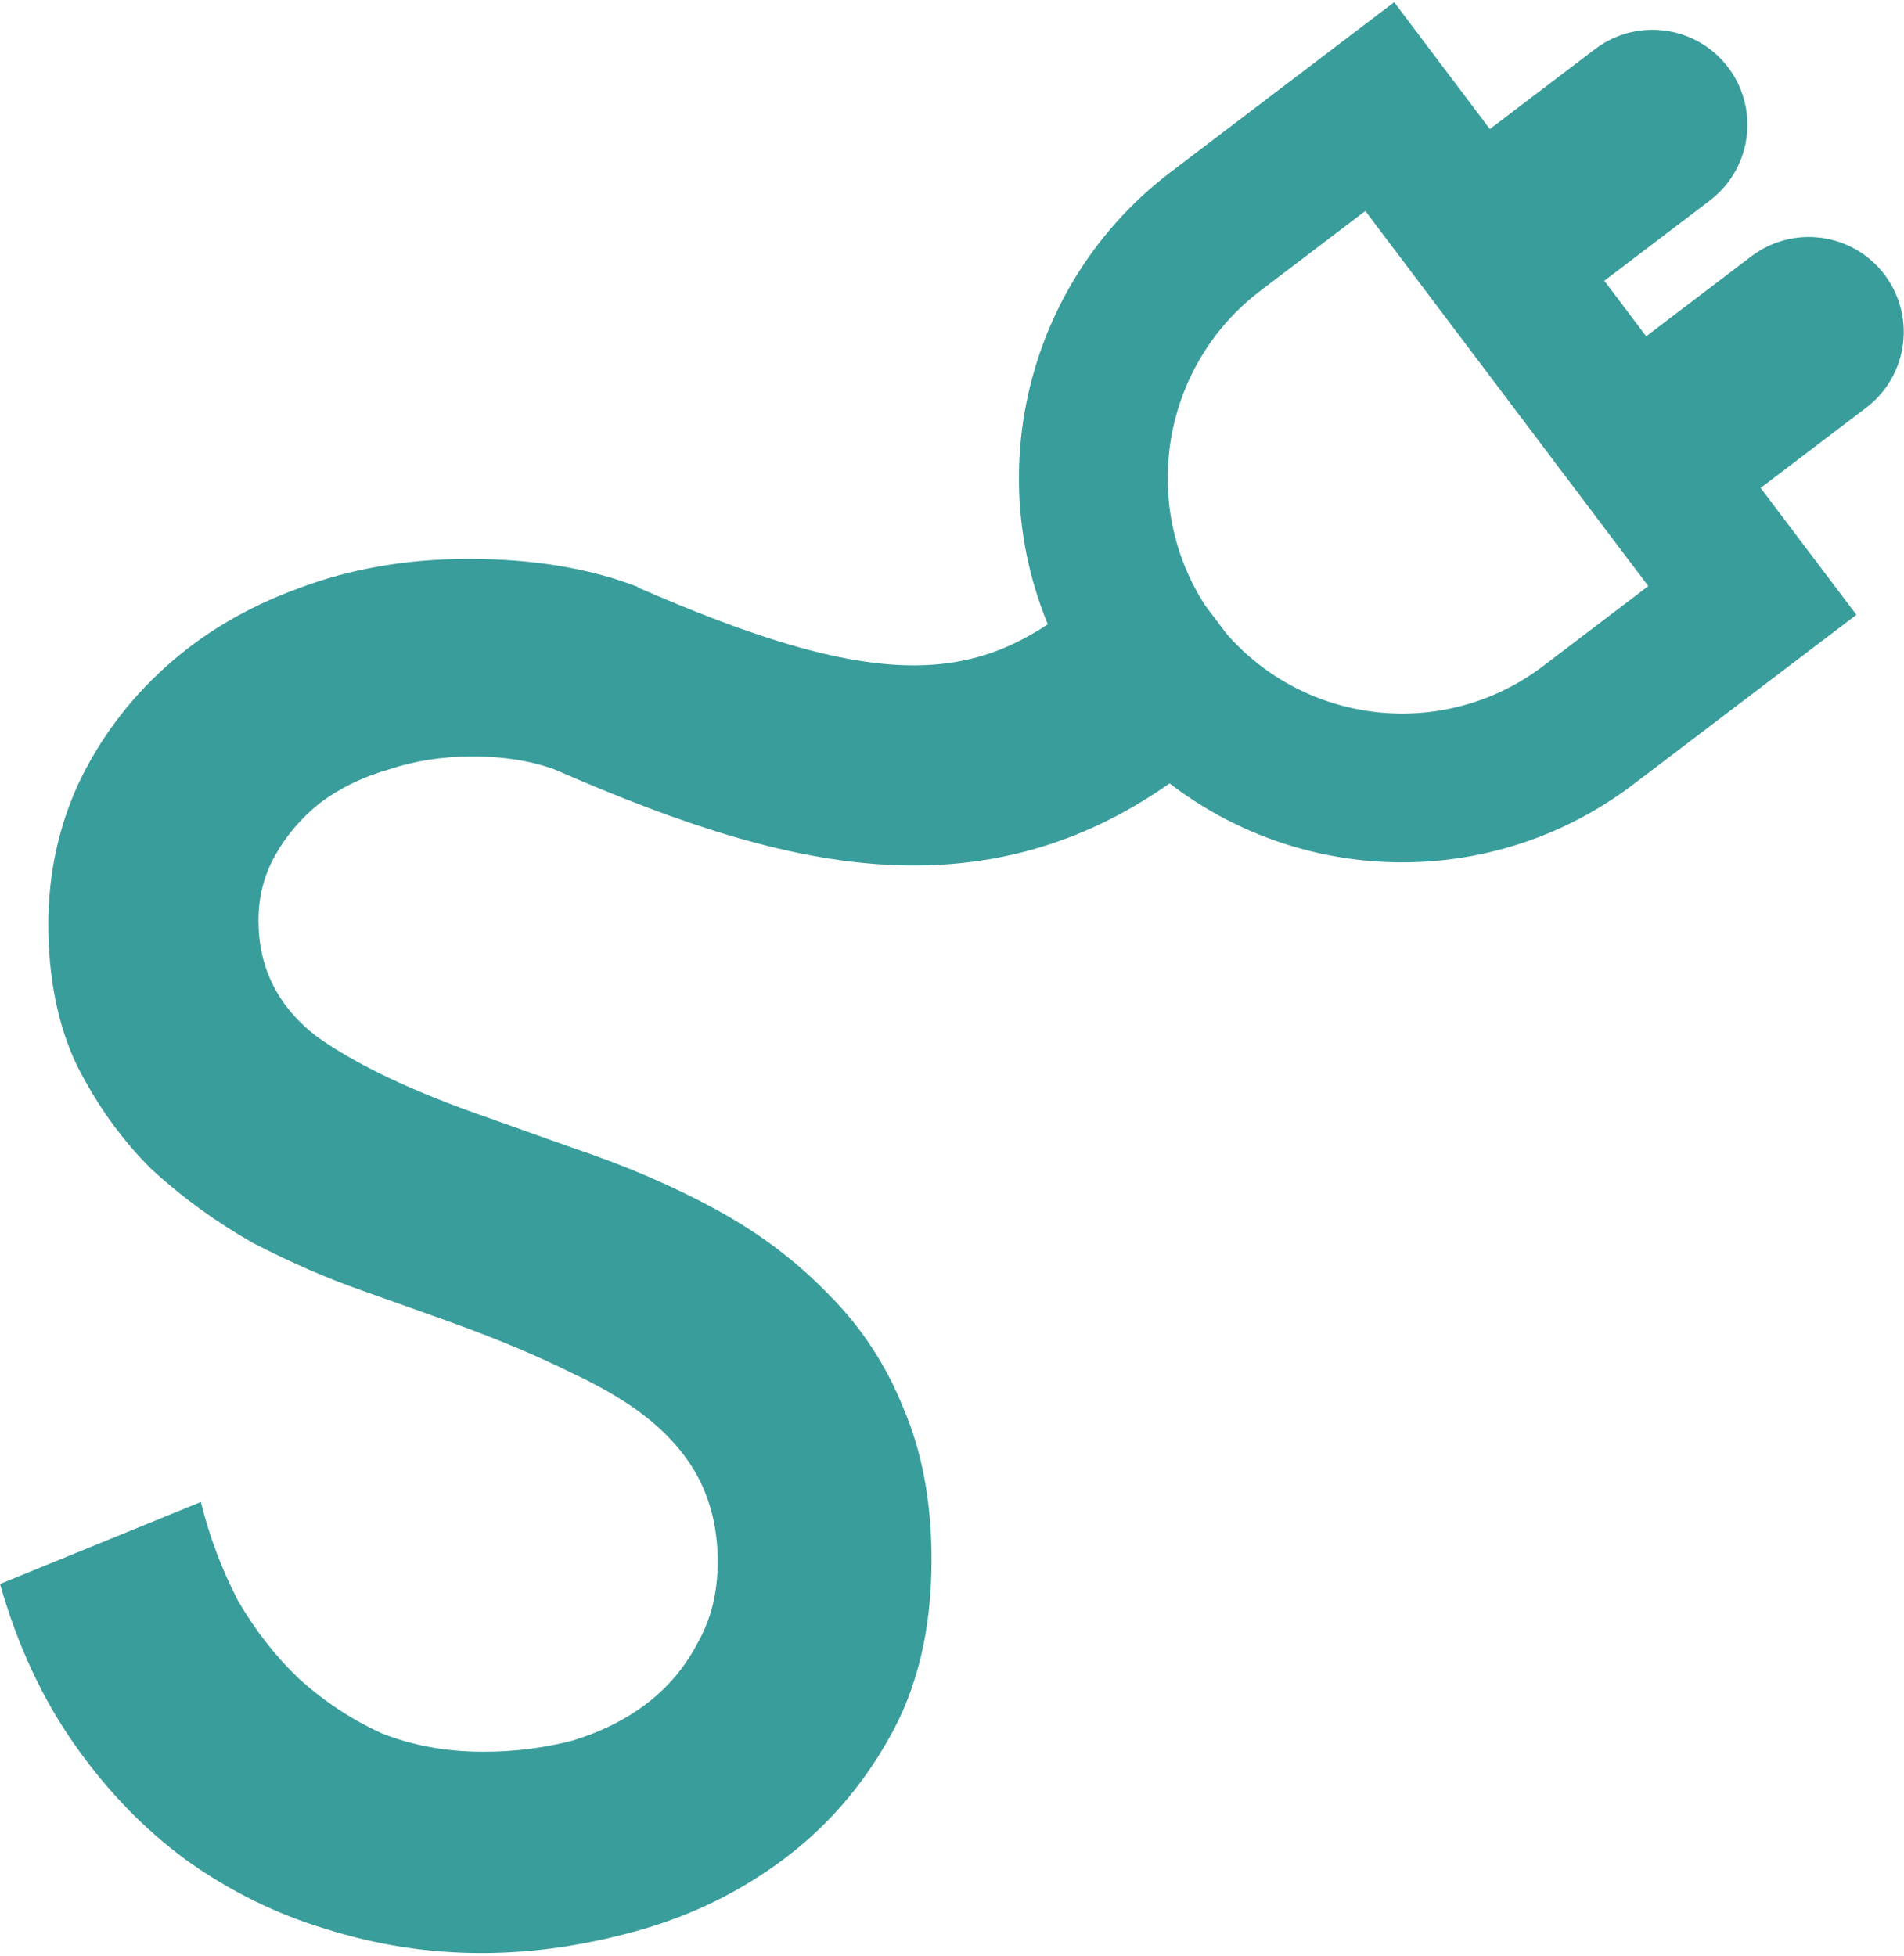
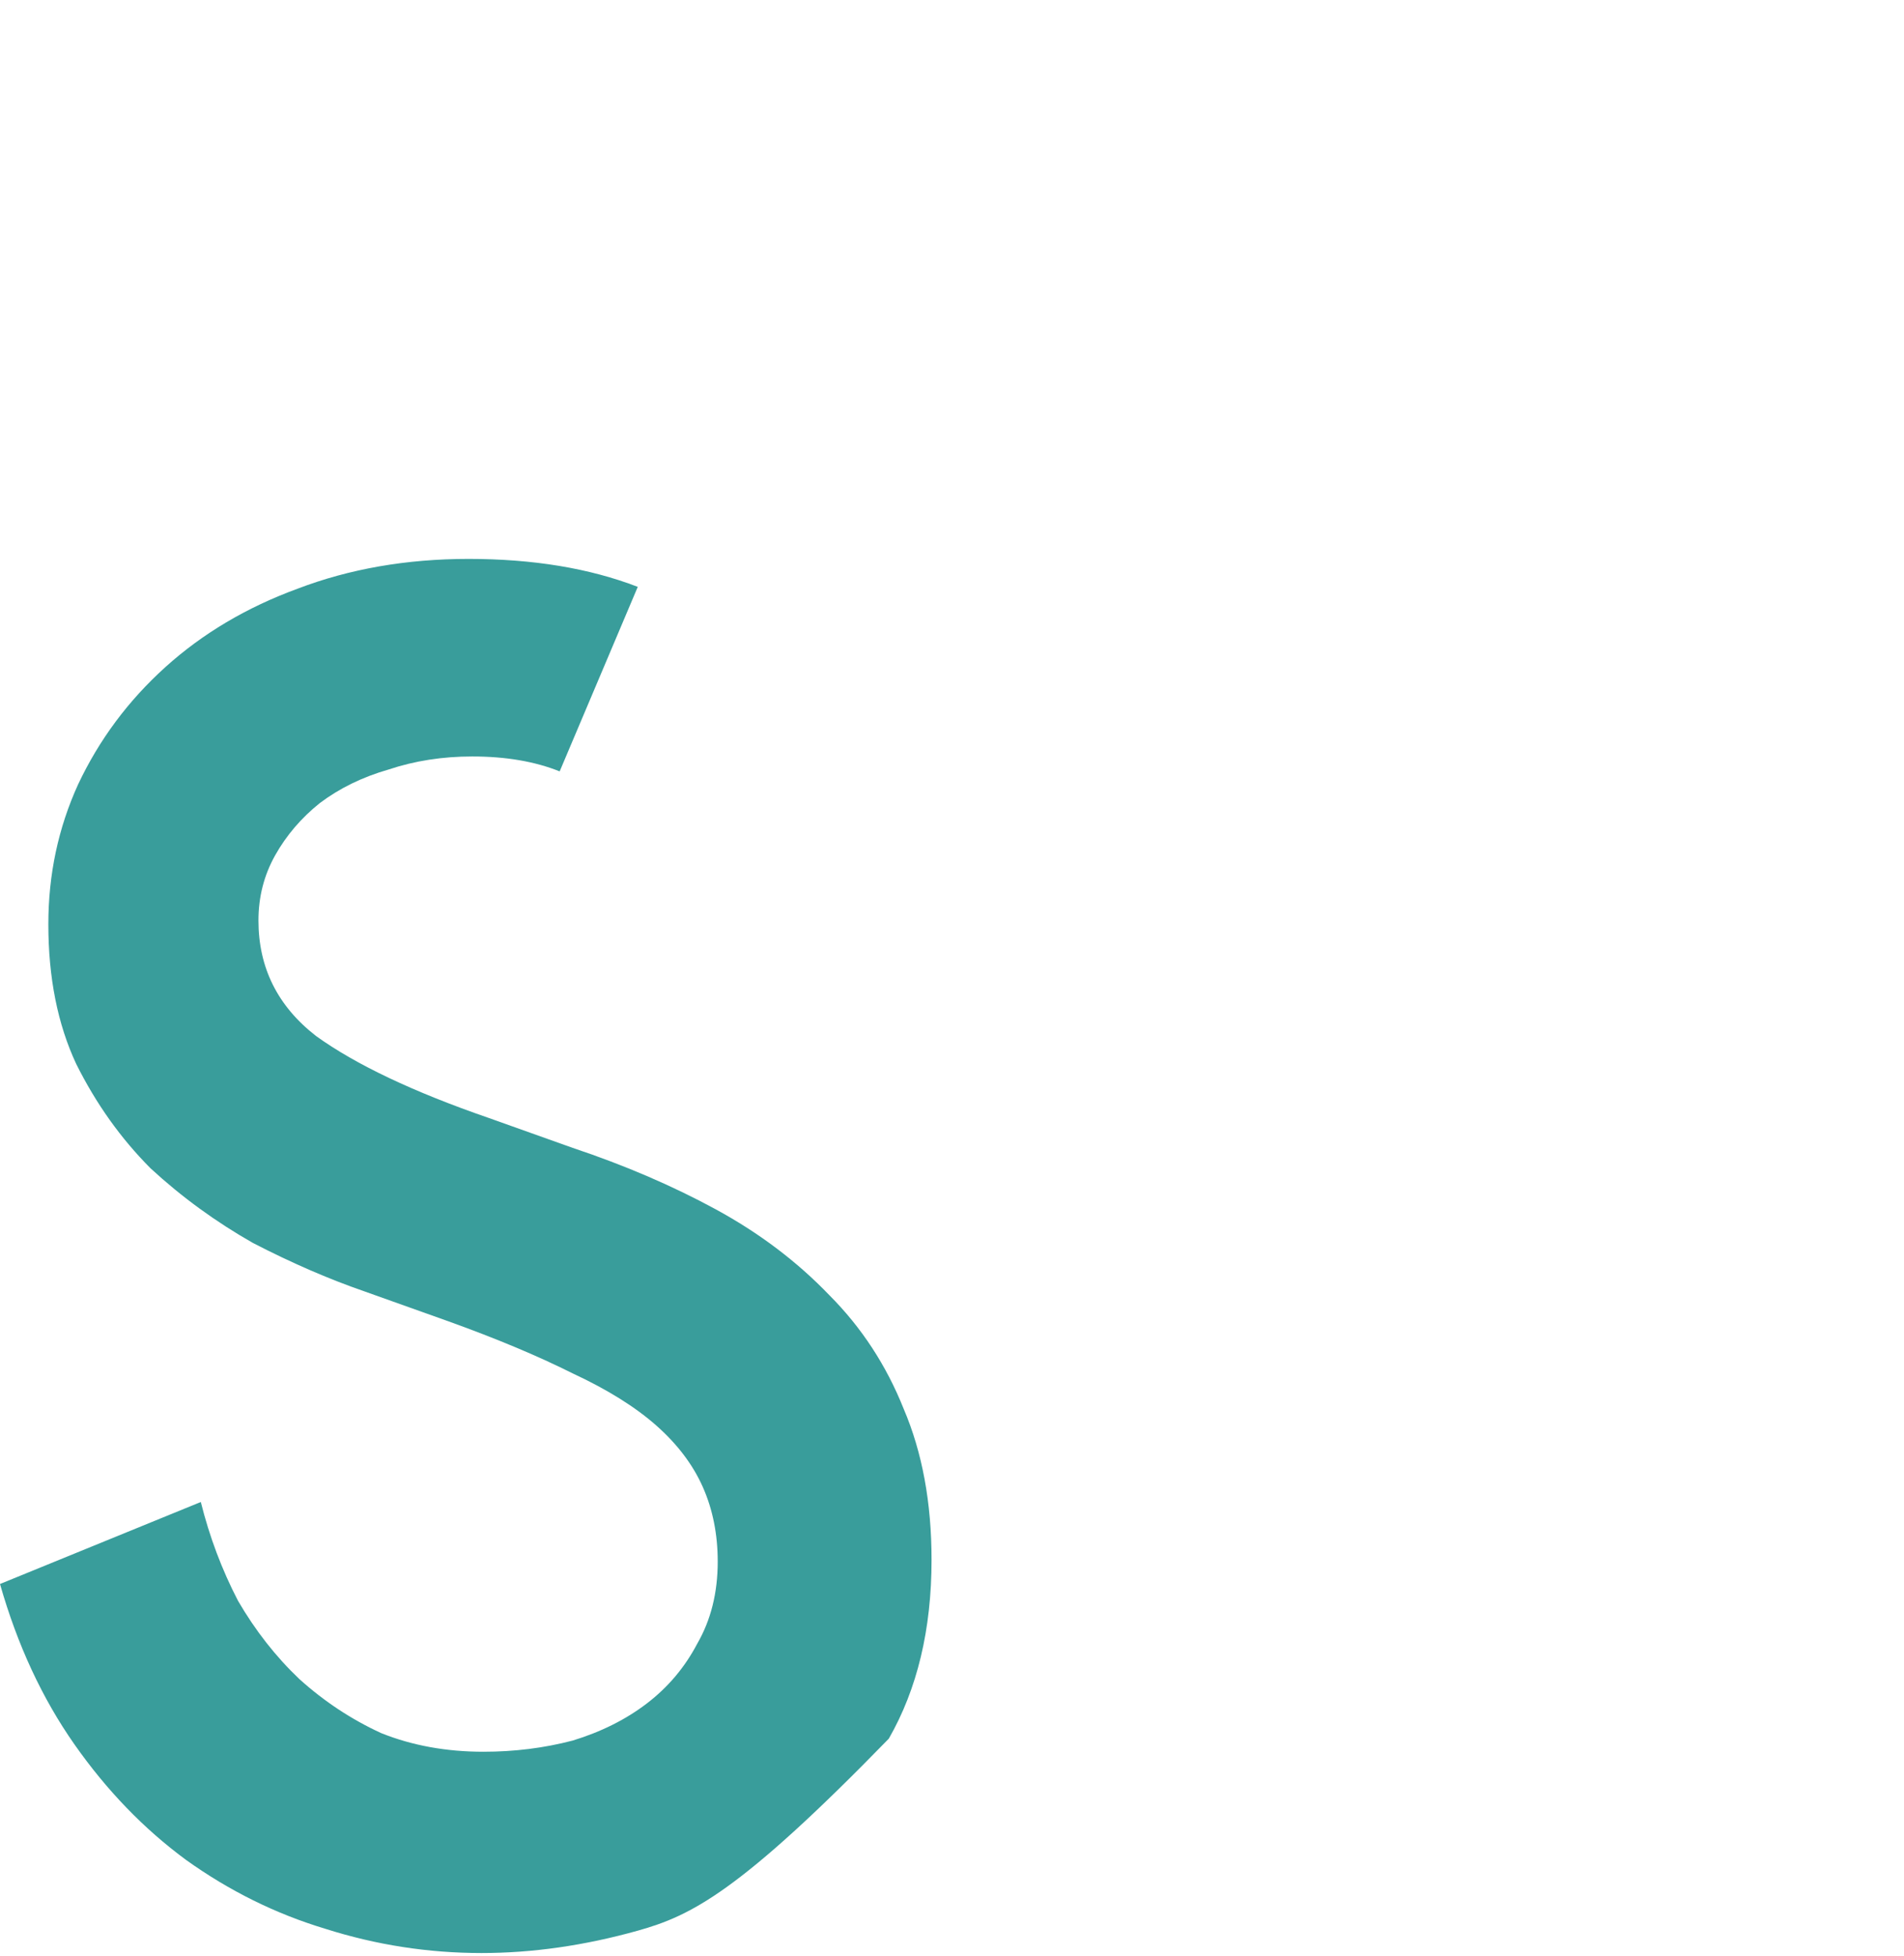
<svg xmlns="http://www.w3.org/2000/svg" width="256" height="263" viewBox="0 0 256 263" fill="none">
-   <path d="M245.38 42.916C246.323 44.122 246.113 45.871 244.911 46.813L222.739 63.671L235.612 80.723L213.552 97.491C196.111 110.739 171.422 108.121 157.136 91.51L153.8 87.077C141.827 68.78 146.047 44.301 163.451 31.096L185.51 14.329L198.382 31.389L220.551 14.531C221.754 13.654 223.438 13.887 224.36 15.058C225.303 16.265 225.093 18.013 223.89 18.963L201.721 35.814L219.399 59.246L241.571 42.389C242.775 41.511 244.458 41.744 245.38 42.916Z" stroke="#399D9B" stroke-width="20" stroke-miterlimit="8" />
-   <path d="M64.75 262.565C57.583 262.565 50.583 261.48 43.75 259.308C37.083 257.303 30.833 254.213 25 250.036C19.333 245.86 14.333 240.682 10 234.501C5.667 228.32 2.333 221.138 0 212.952L27 201.927C28.167 206.605 29.833 211.031 32 215.207C34.333 219.216 37.083 222.724 40.25 225.731C43.583 228.738 47.25 231.161 51.25 232.998C55.417 234.669 60 235.503 65 235.503C69.167 235.503 73.167 235.002 77 234C80.833 232.83 84.167 231.161 87 228.989C89.833 226.817 92.083 224.145 93.75 220.97C95.583 217.796 96.5 214.122 96.5 209.945C96.5 206.27 95.833 202.929 94.5 199.923C93.167 196.916 91.083 194.16 88.25 191.654C85.417 189.148 81.667 186.81 77 184.638C72.333 182.3 66.75 179.96 60.25 177.622L49 173.613C44.167 171.942 39.167 169.771 34 167.098C29 164.258 24.417 160.917 20.25 157.075C16.25 153.066 12.917 148.389 10.25 143.043C7.75 137.698 6.5 131.434 6.5 124.251C6.5 117.569 7.833 111.304 10.5 105.458C13.333 99.444 17.25 94.182 22.25 89.672C27.25 85.162 33.167 81.654 40 79.148C47 76.475 54.667 75.139 63 75.139C71.667 75.139 79.25 76.392 85.75 78.897L75.25 103.704C71.917 102.368 68 101.699 63.5 101.699C59.5 101.699 55.75 102.284 52.25 103.453C48.75 104.456 45.667 105.959 43 107.964C40.5 109.968 38.5 112.307 37 114.98C35.5 117.652 34.75 120.576 34.75 123.749C34.75 130.097 37.333 135.276 42.5 139.285C47.833 143.127 55.583 146.802 65.75 150.31L77 154.319C84 156.658 90.417 159.414 96.25 162.588C102.083 165.762 107.167 169.604 111.5 174.114C115.833 178.457 119.167 183.552 121.5 189.399C124 195.245 125.25 202.01 125.25 209.695C125.25 219.049 123.333 227.067 119.5 233.749C115.833 240.264 111.083 245.694 105.25 250.036C99.417 254.379 92.917 257.554 85.75 259.558C78.583 261.563 71.583 262.565 64.75 262.565Z" fill="#399D9B" />
-   <path d="M80.014 91.146C112.438 105.315 134.22 108.994 155.992 89.085" stroke="#399D9B" stroke-width="26.9" />
+   <path d="M64.75 262.565C57.583 262.565 50.583 261.48 43.75 259.308C37.083 257.303 30.833 254.213 25 250.036C19.333 245.86 14.333 240.682 10 234.501C5.667 228.32 2.333 221.138 0 212.952L27 201.927C28.167 206.605 29.833 211.031 32 215.207C34.333 219.216 37.083 222.724 40.25 225.731C43.583 228.738 47.25 231.161 51.25 232.998C55.417 234.669 60 235.503 65 235.503C69.167 235.503 73.167 235.002 77 234C80.833 232.83 84.167 231.161 87 228.989C89.833 226.817 92.083 224.145 93.75 220.97C95.583 217.796 96.5 214.122 96.5 209.945C96.5 206.27 95.833 202.929 94.5 199.923C93.167 196.916 91.083 194.16 88.25 191.654C85.417 189.148 81.667 186.81 77 184.638C72.333 182.3 66.75 179.96 60.25 177.622L49 173.613C44.167 171.942 39.167 169.771 34 167.098C29 164.258 24.417 160.917 20.25 157.075C16.25 153.066 12.917 148.389 10.25 143.043C7.75 137.698 6.5 131.434 6.5 124.251C6.5 117.569 7.833 111.304 10.5 105.458C13.333 99.444 17.25 94.182 22.25 89.672C27.25 85.162 33.167 81.654 40 79.148C47 76.475 54.667 75.139 63 75.139C71.667 75.139 79.25 76.392 85.75 78.897L75.25 103.704C71.917 102.368 68 101.699 63.5 101.699C59.5 101.699 55.75 102.284 52.25 103.453C48.75 104.456 45.667 105.959 43 107.964C40.5 109.968 38.5 112.307 37 114.98C35.5 117.652 34.75 120.576 34.75 123.749C34.75 130.097 37.333 135.276 42.5 139.285C47.833 143.127 55.583 146.802 65.75 150.31L77 154.319C84 156.658 90.417 159.414 96.25 162.588C102.083 165.762 107.167 169.604 111.5 174.114C115.833 178.457 119.167 183.552 121.5 189.399C124 195.245 125.25 202.01 125.25 209.695C125.25 219.049 123.333 227.067 119.5 233.749C99.417 254.379 92.917 257.554 85.75 259.558C78.583 261.563 71.583 262.565 64.75 262.565Z" fill="#399D9B" />
</svg>